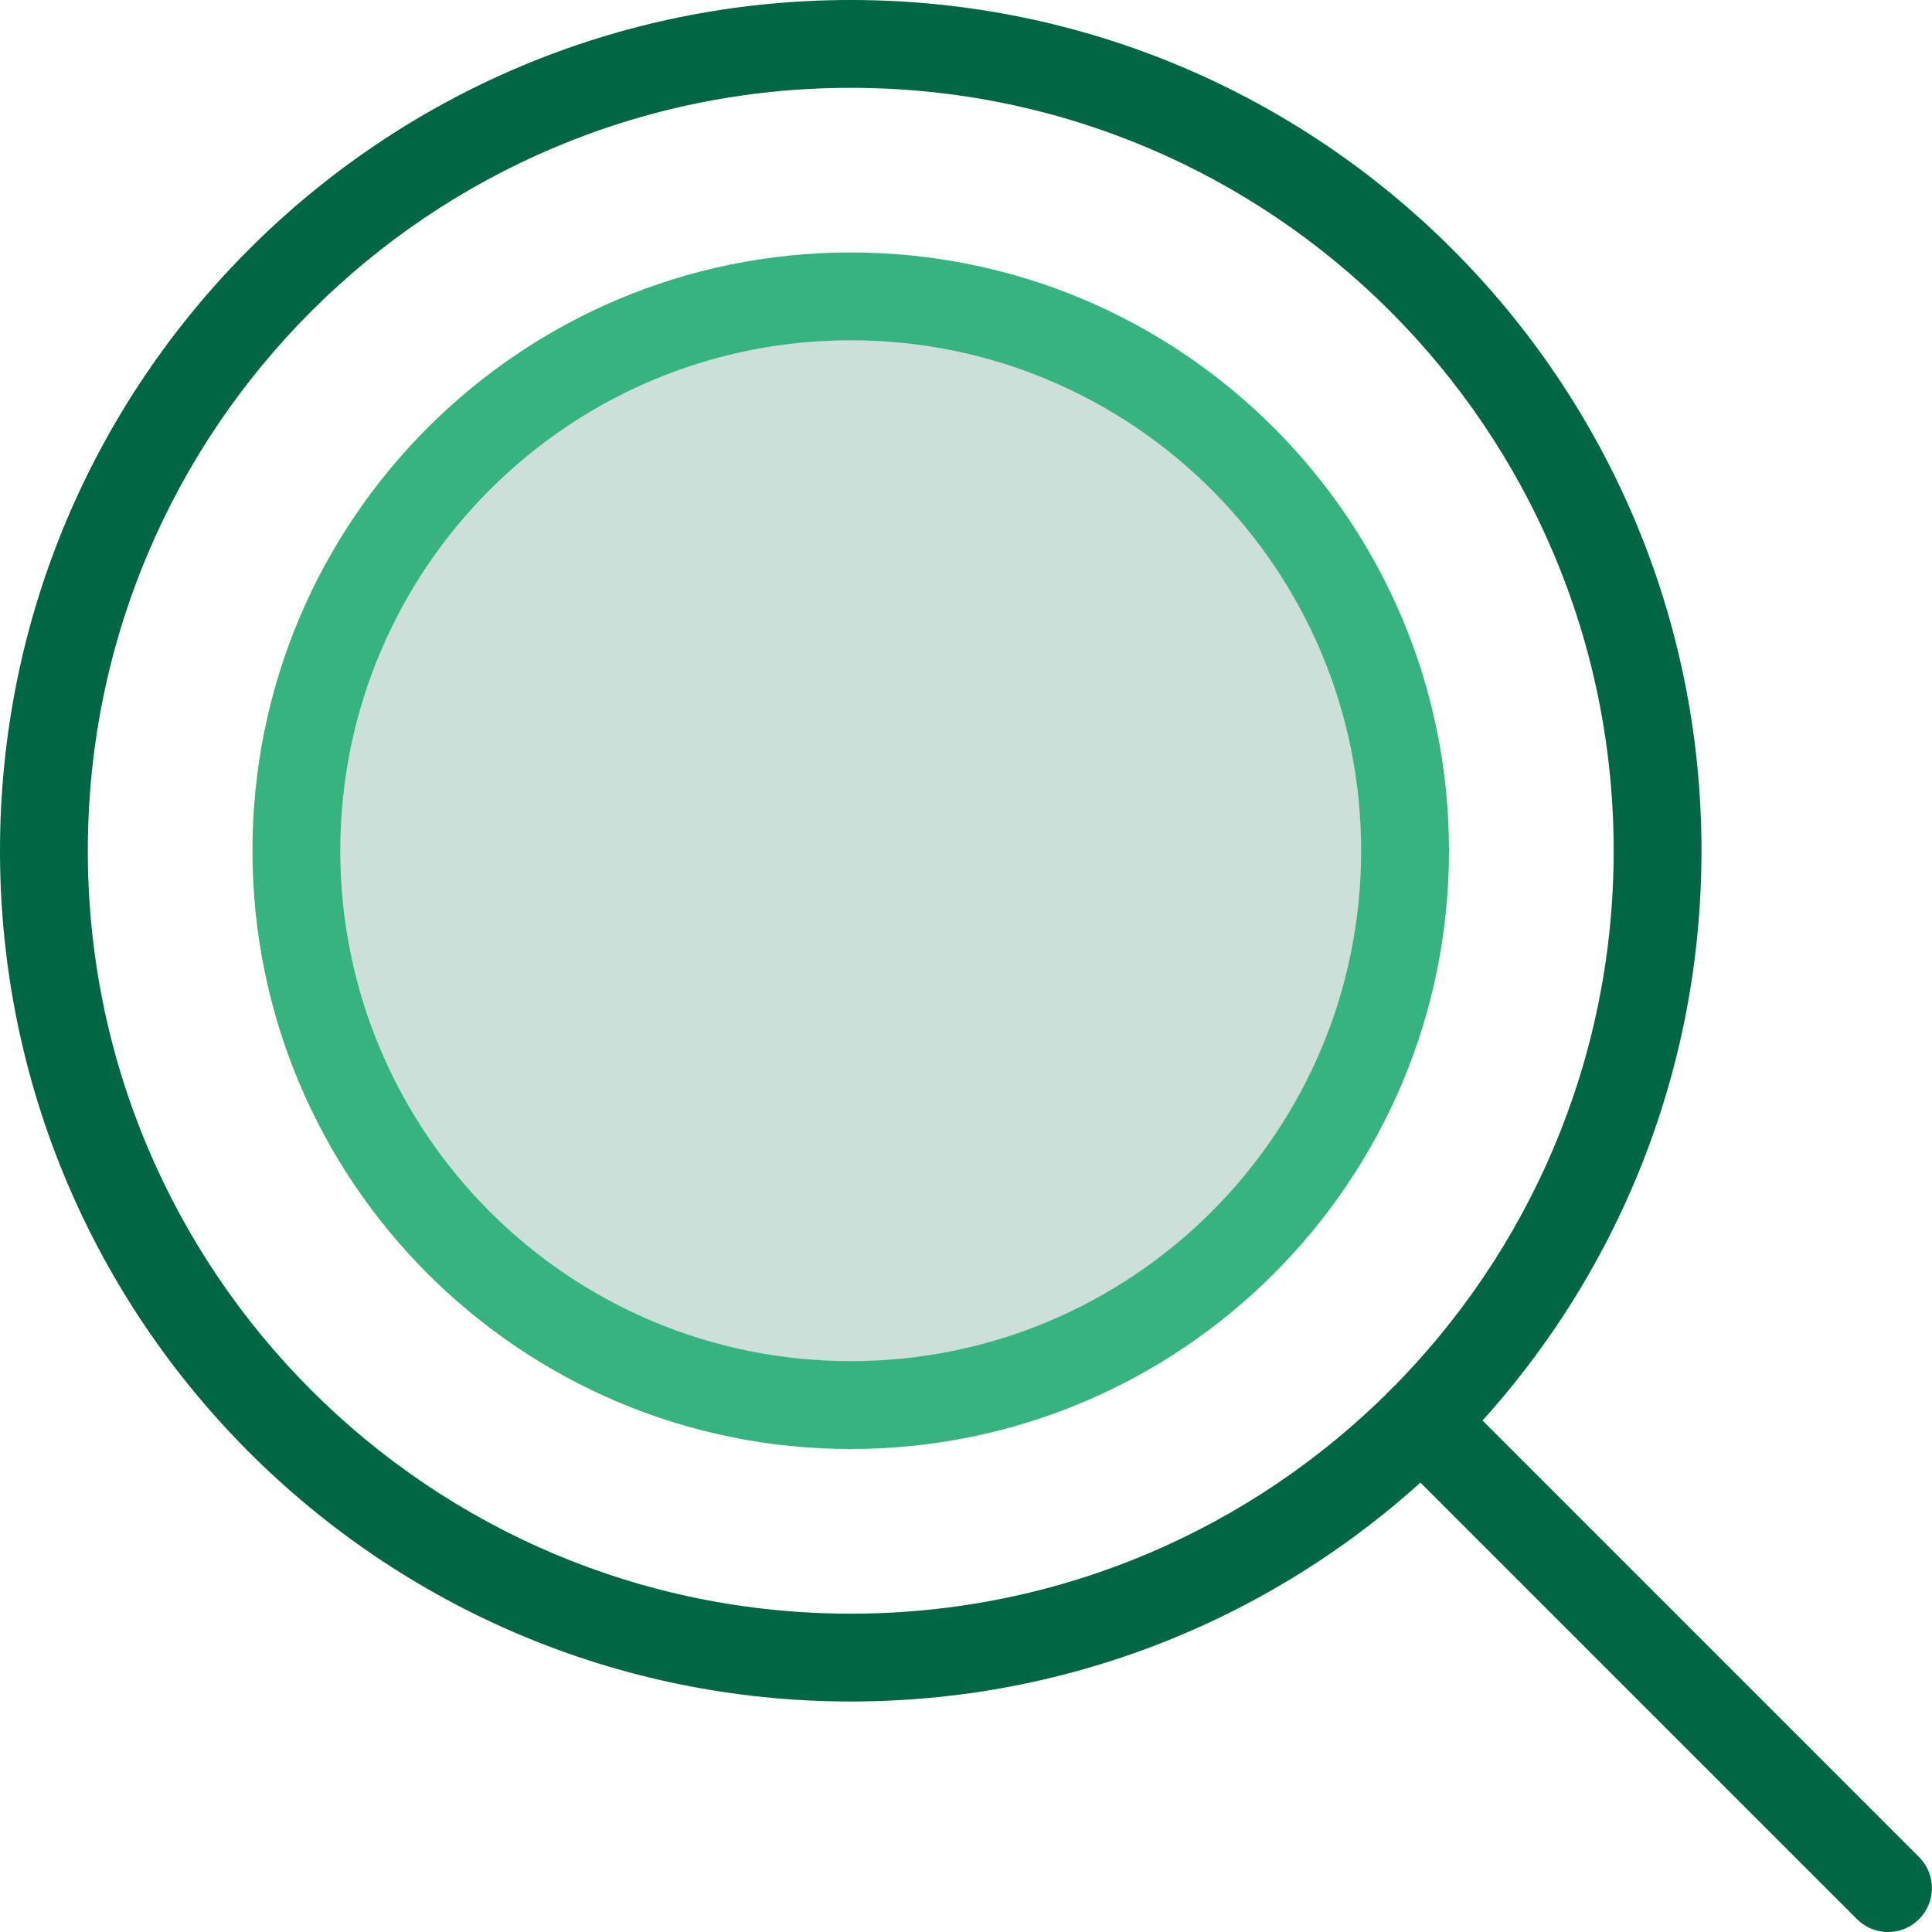
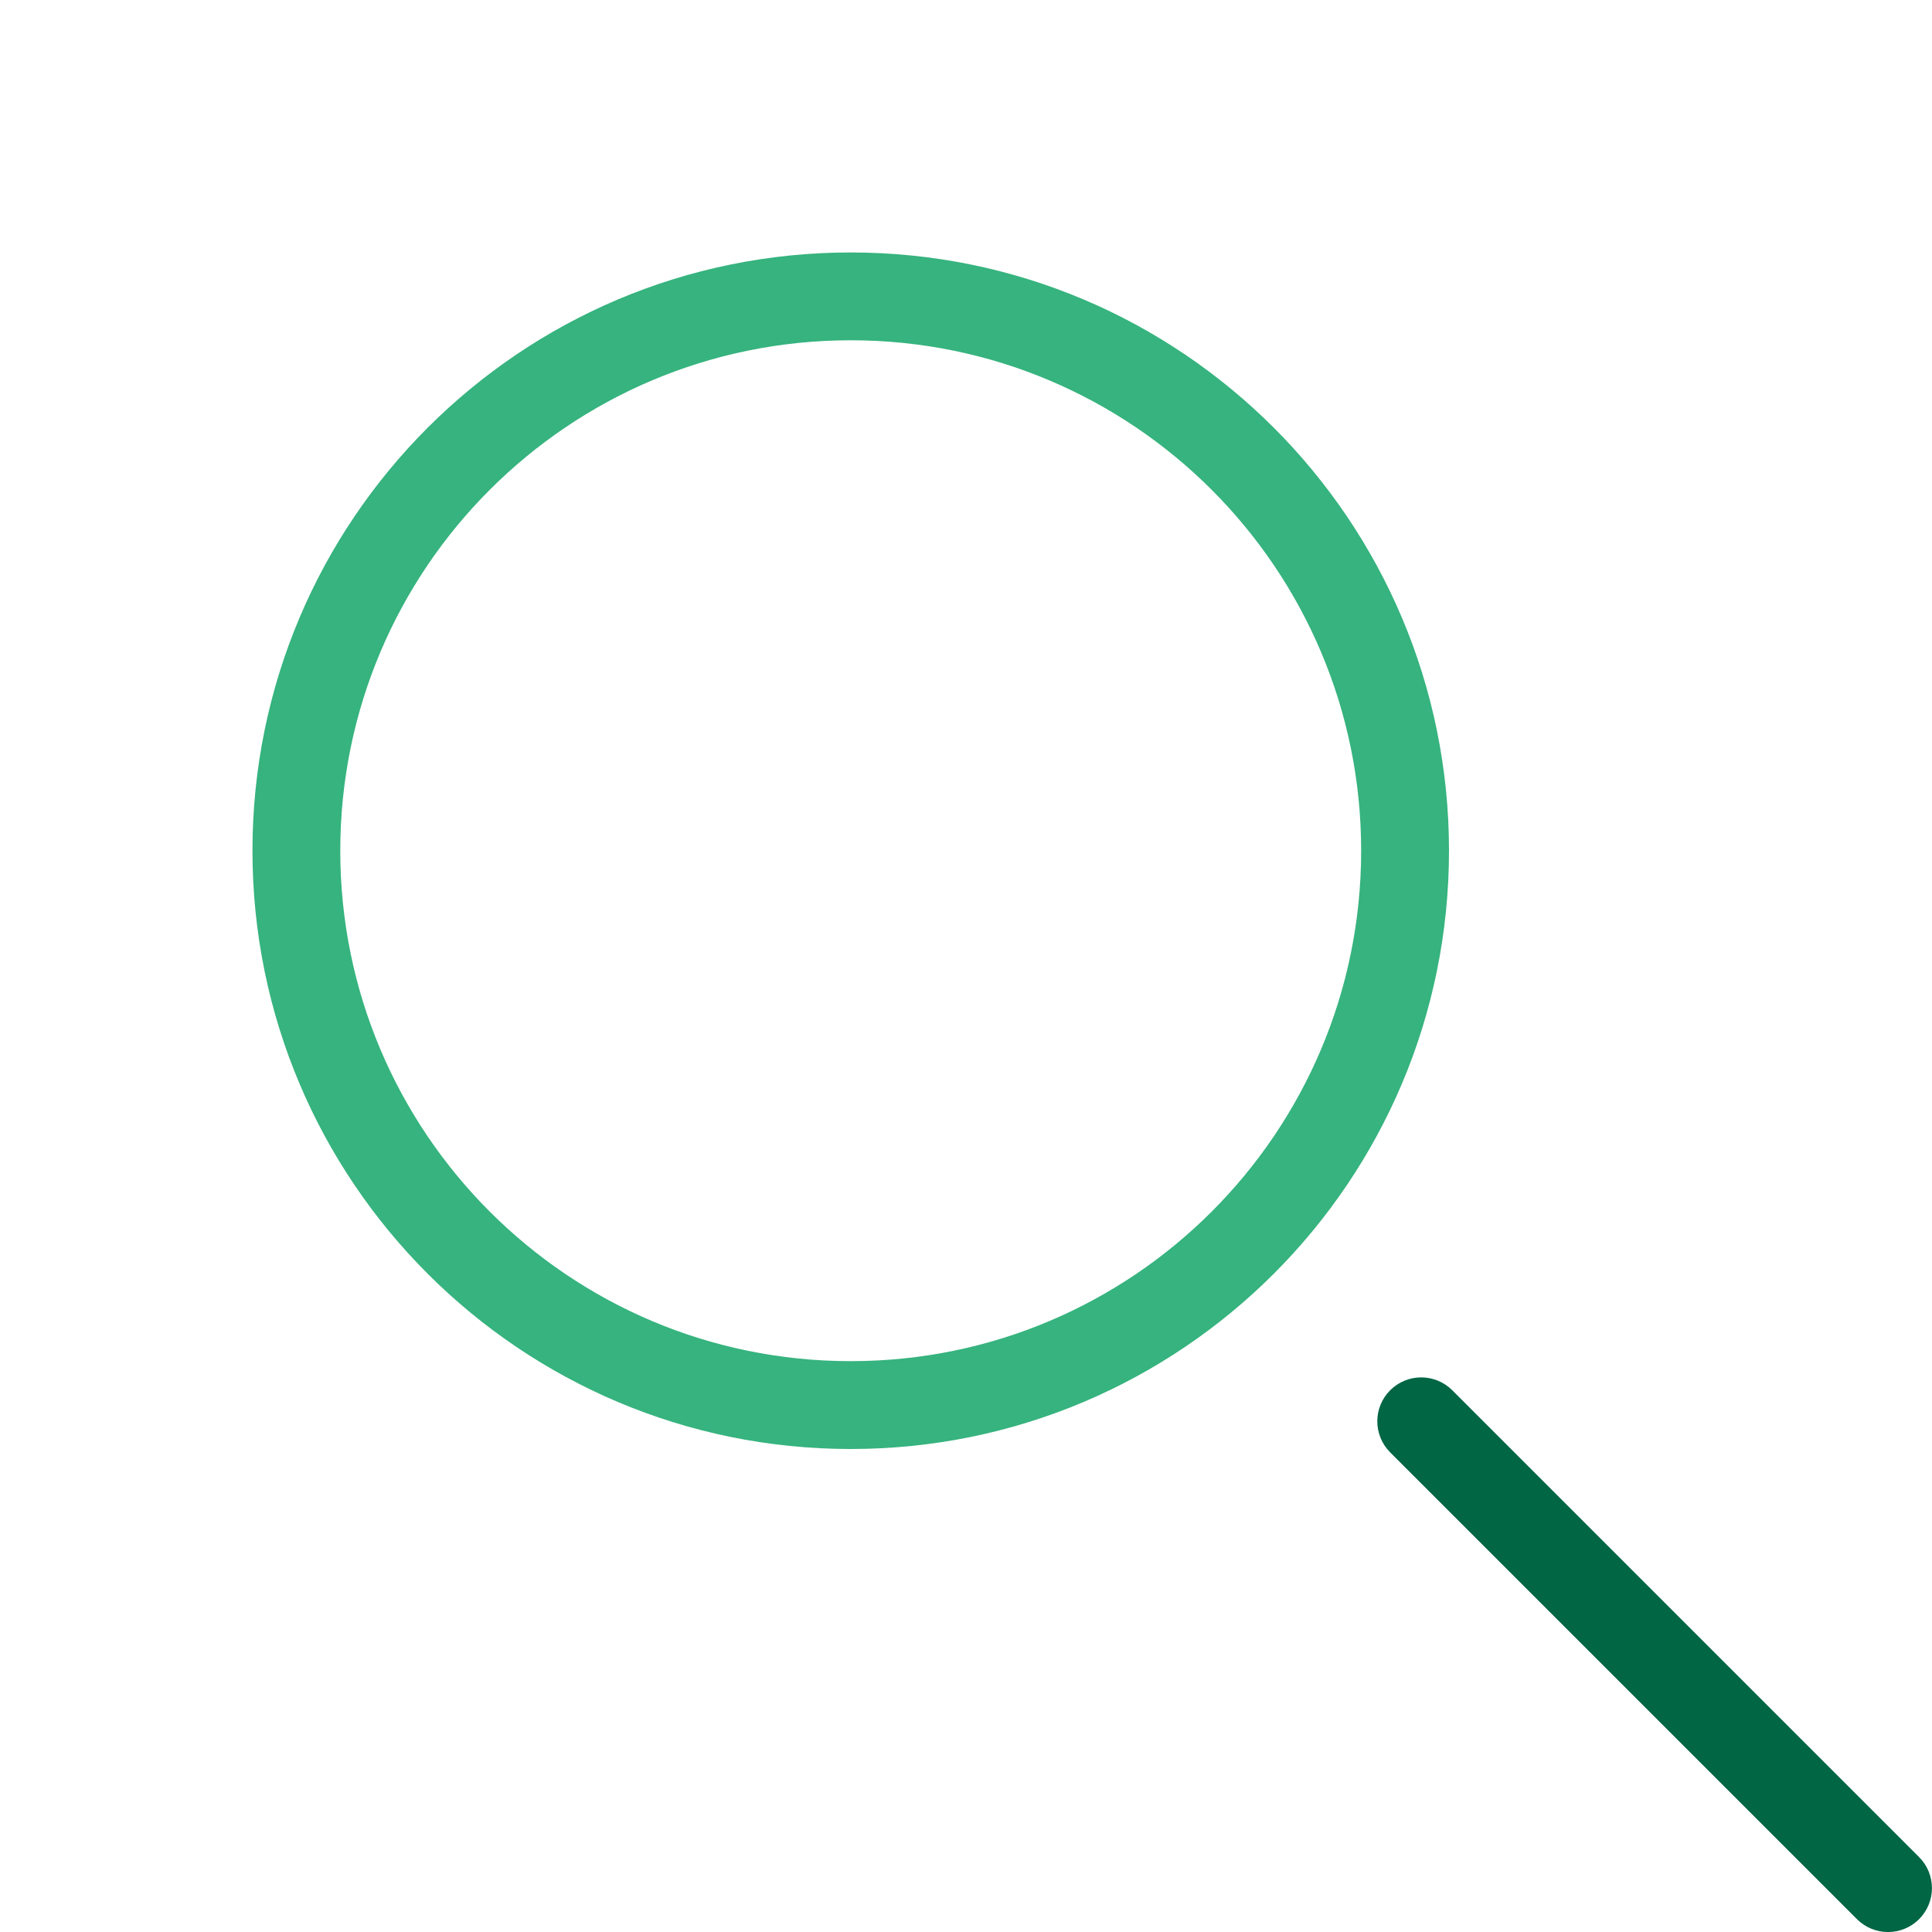
<svg xmlns="http://www.w3.org/2000/svg" width="64" height="64" viewBox="0 0 64 64" fill="none">
-   <path fill-rule="evenodd" clip-rule="evenodd" d="M28.182 2.909C14.224 2.909 2.909 14.224 2.909 28.182C2.909 42.14 14.224 53.455 28.182 53.455C42.14 53.455 53.455 42.14 53.455 28.182C53.455 14.224 42.14 2.909 28.182 2.909ZM0 28.182C0 12.617 12.617 0 28.182 0C43.746 0 56.364 12.617 56.364 28.182C56.364 43.746 43.746 56.364 28.182 56.364C12.617 56.364 0 43.746 0 28.182Z" fill="#006644" />
-   <path opacity="0.2" d="M28.18 46.546C38.322 46.546 46.544 38.324 46.544 28.182C46.544 18.04 38.322 9.818 28.18 9.818C18.038 9.818 9.816 18.04 9.816 28.182C9.816 38.324 18.038 46.546 28.18 46.546Z" fill="#006644" />
  <path fill-rule="evenodd" clip-rule="evenodd" d="M28.181 11.272C18.843 11.272 11.272 18.843 11.272 28.181C11.272 37.52 18.843 45.09 28.181 45.09C37.52 45.09 45.09 37.52 45.09 28.181C45.09 18.843 37.52 11.272 28.181 11.272ZM8.363 28.181C8.363 17.236 17.236 8.363 28.181 8.363C39.127 8.363 48 17.236 48 28.181C48 39.127 39.127 48 28.181 48C17.236 48 8.363 39.127 8.363 28.181Z" fill="#36B37E" />
  <path fill-rule="evenodd" clip-rule="evenodd" d="M46.051 46.054C46.619 45.486 47.54 45.486 48.108 46.054L63.572 61.518C64.14 62.086 64.14 63.007 63.572 63.575C63.004 64.143 62.083 64.143 61.515 63.575L46.051 48.111C45.483 47.543 45.483 46.622 46.051 46.054Z" fill="#006644" />
</svg>